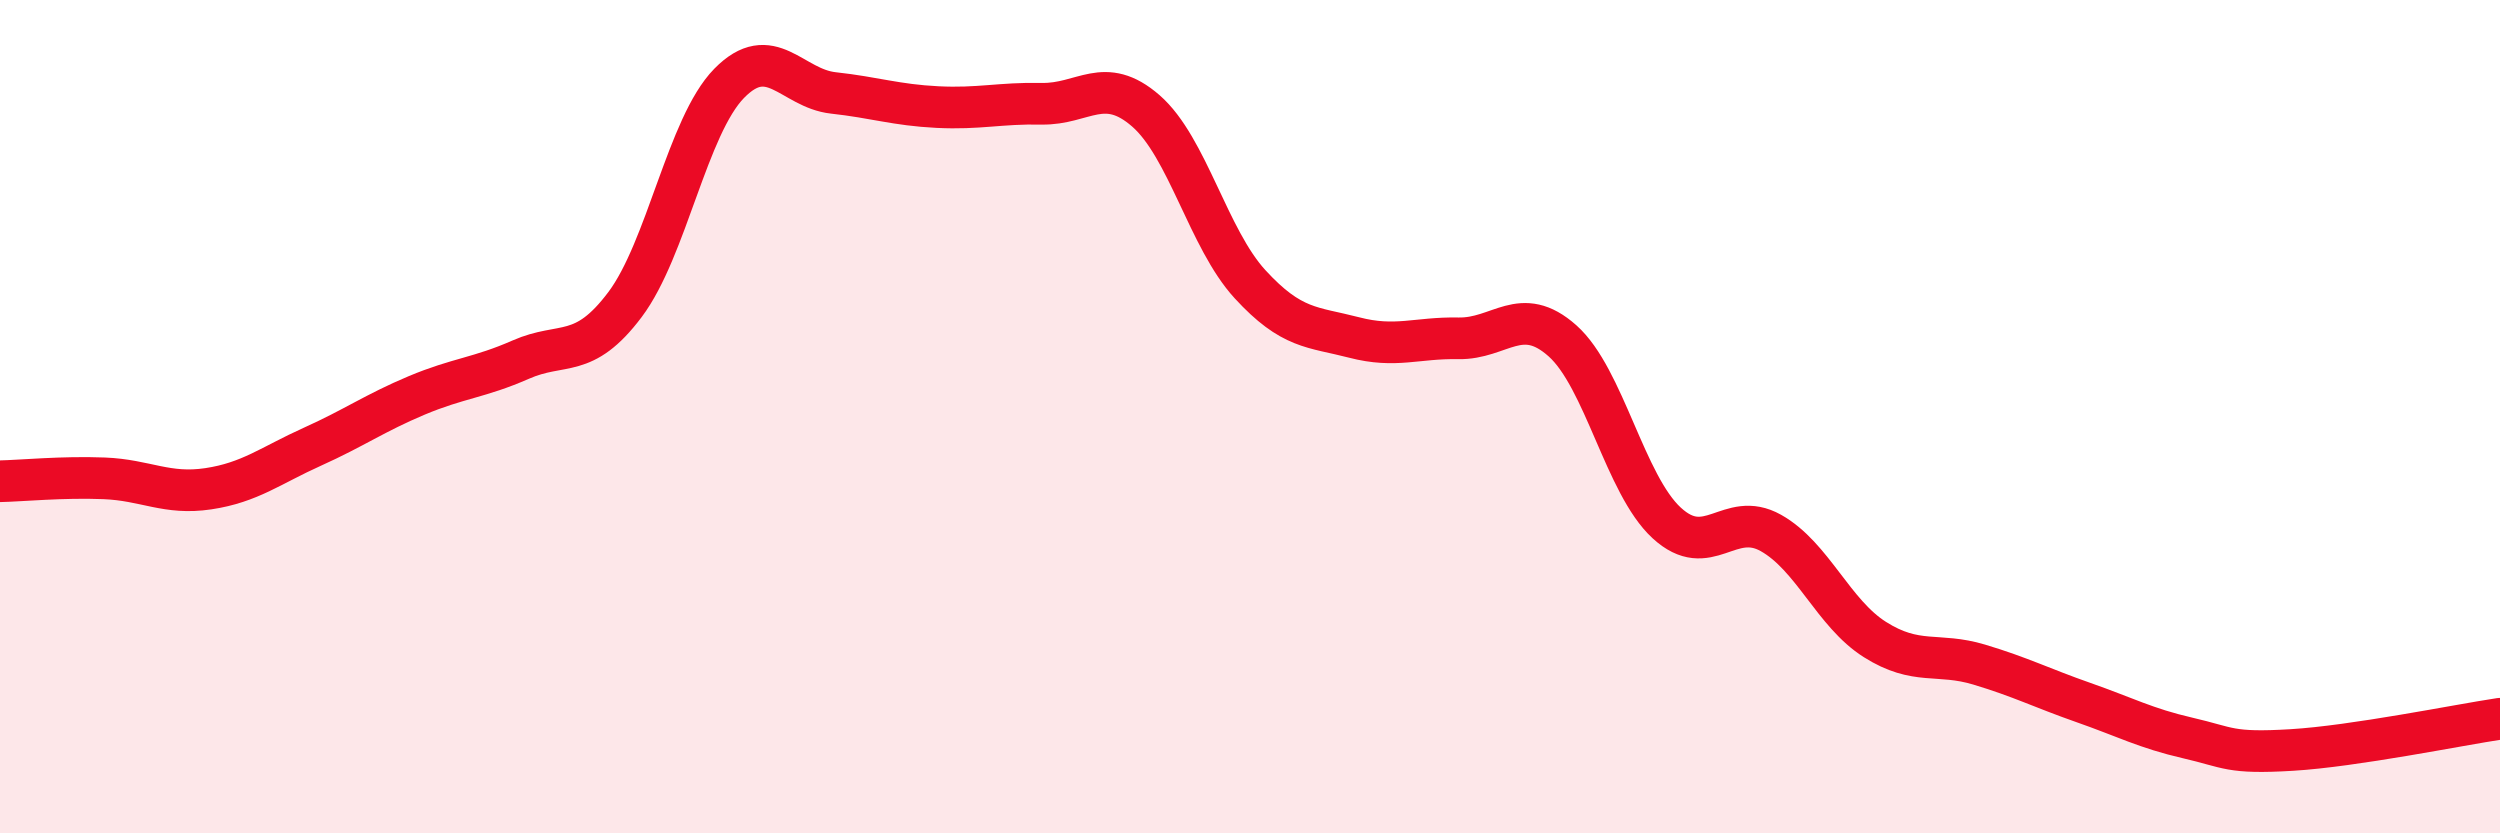
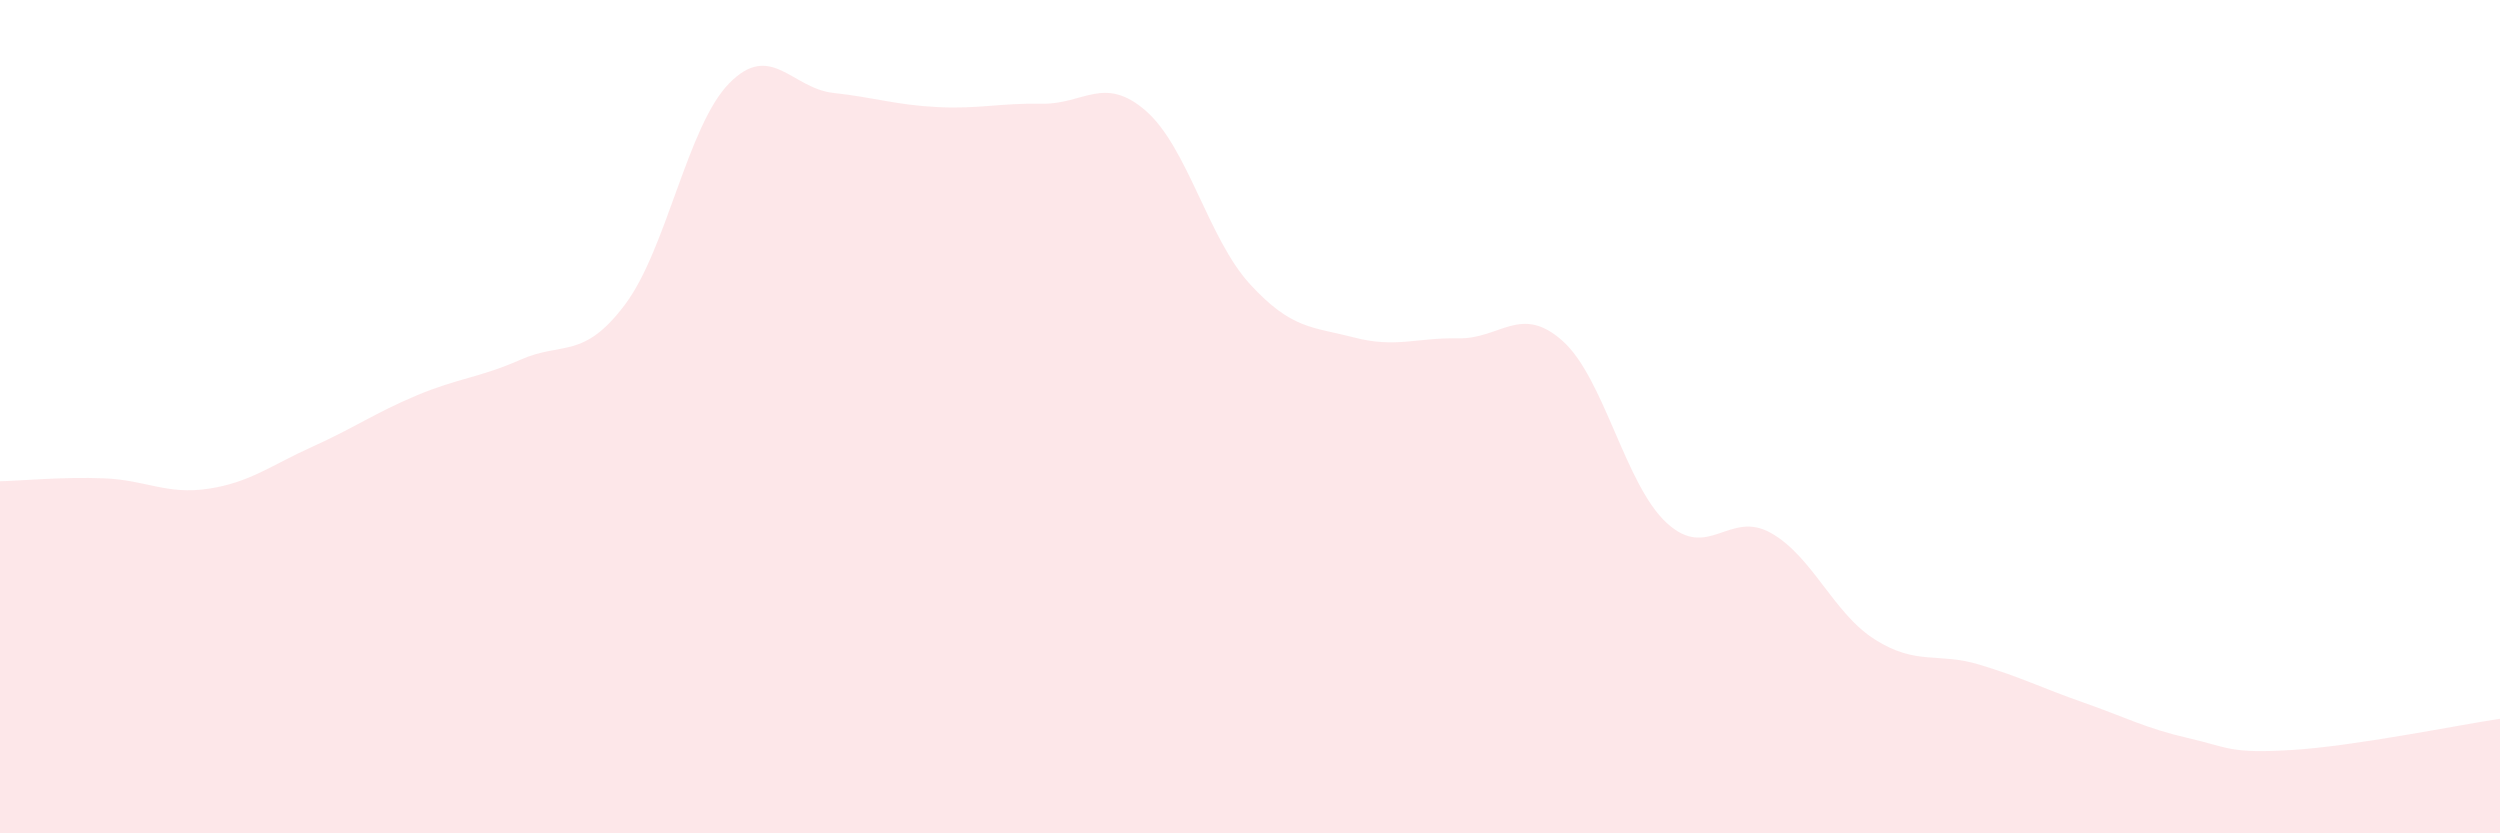
<svg xmlns="http://www.w3.org/2000/svg" width="60" height="20" viewBox="0 0 60 20">
  <path d="M 0,11.55 C 0.5,11.54 1.5,11.44 2.5,11.48 C 3.5,11.52 4,11.88 5,11.73 C 6,11.58 6.5,11.17 7.5,10.72 C 8.5,10.27 9,9.91 10,9.49 C 11,9.07 11.5,9.07 12.5,8.63 C 13.5,8.19 14,8.64 15,7.31 C 16,5.98 16.5,3.02 17.5,2 C 18.5,0.98 19,2.12 20,2.23 C 21,2.34 21.5,2.52 22.5,2.57 C 23.5,2.62 24,2.47 25,2.49 C 26,2.51 26.5,1.79 27.5,2.66 C 28.5,3.53 29,5.73 30,6.82 C 31,7.91 31.5,7.84 32.5,8.1 C 33.5,8.36 34,8.1 35,8.12 C 36,8.14 36.5,7.29 37.5,8.18 C 38.5,9.07 39,11.63 40,12.55 C 41,13.47 41.5,12.23 42.5,12.79 C 43.5,13.35 44,14.72 45,15.35 C 46,15.98 46.5,15.65 47.5,15.95 C 48.5,16.25 49,16.51 50,16.86 C 51,17.21 51.5,17.48 52.5,17.71 C 53.5,17.94 53.5,18.09 55,18 C 56.5,17.91 59,17.4 60,17.25L60 20L0 20Z" fill="#EB0A25" opacity="0.1" stroke-linecap="round" stroke-linejoin="round" />
-   <path d="M 0,11.55 C 0.5,11.54 1.5,11.44 2.5,11.48 C 3.5,11.52 4,11.88 5,11.73 C 6,11.58 6.5,11.17 7.5,10.72 C 8.5,10.27 9,9.91 10,9.49 C 11,9.07 11.5,9.07 12.5,8.63 C 13.5,8.19 14,8.64 15,7.31 C 16,5.98 16.5,3.02 17.5,2 C 18.5,0.98 19,2.12 20,2.23 C 21,2.34 21.5,2.52 22.5,2.57 C 23.5,2.62 24,2.47 25,2.49 C 26,2.51 26.5,1.79 27.5,2.66 C 28.5,3.53 29,5.73 30,6.82 C 31,7.91 31.5,7.84 32.5,8.1 C 33.5,8.36 34,8.1 35,8.12 C 36,8.14 36.5,7.29 37.5,8.18 C 38.5,9.07 39,11.63 40,12.55 C 41,13.47 41.5,12.23 42.5,12.79 C 43.5,13.35 44,14.72 45,15.35 C 46,15.98 46.5,15.65 47.5,15.95 C 48.5,16.25 49,16.51 50,16.86 C 51,17.21 51.5,17.48 52.5,17.71 C 53.5,17.94 53.5,18.09 55,18 C 56.5,17.91 59,17.4 60,17.25" stroke="#EB0A25" stroke-width="1" fill="none" stroke-linecap="round" stroke-linejoin="round" />
</svg>